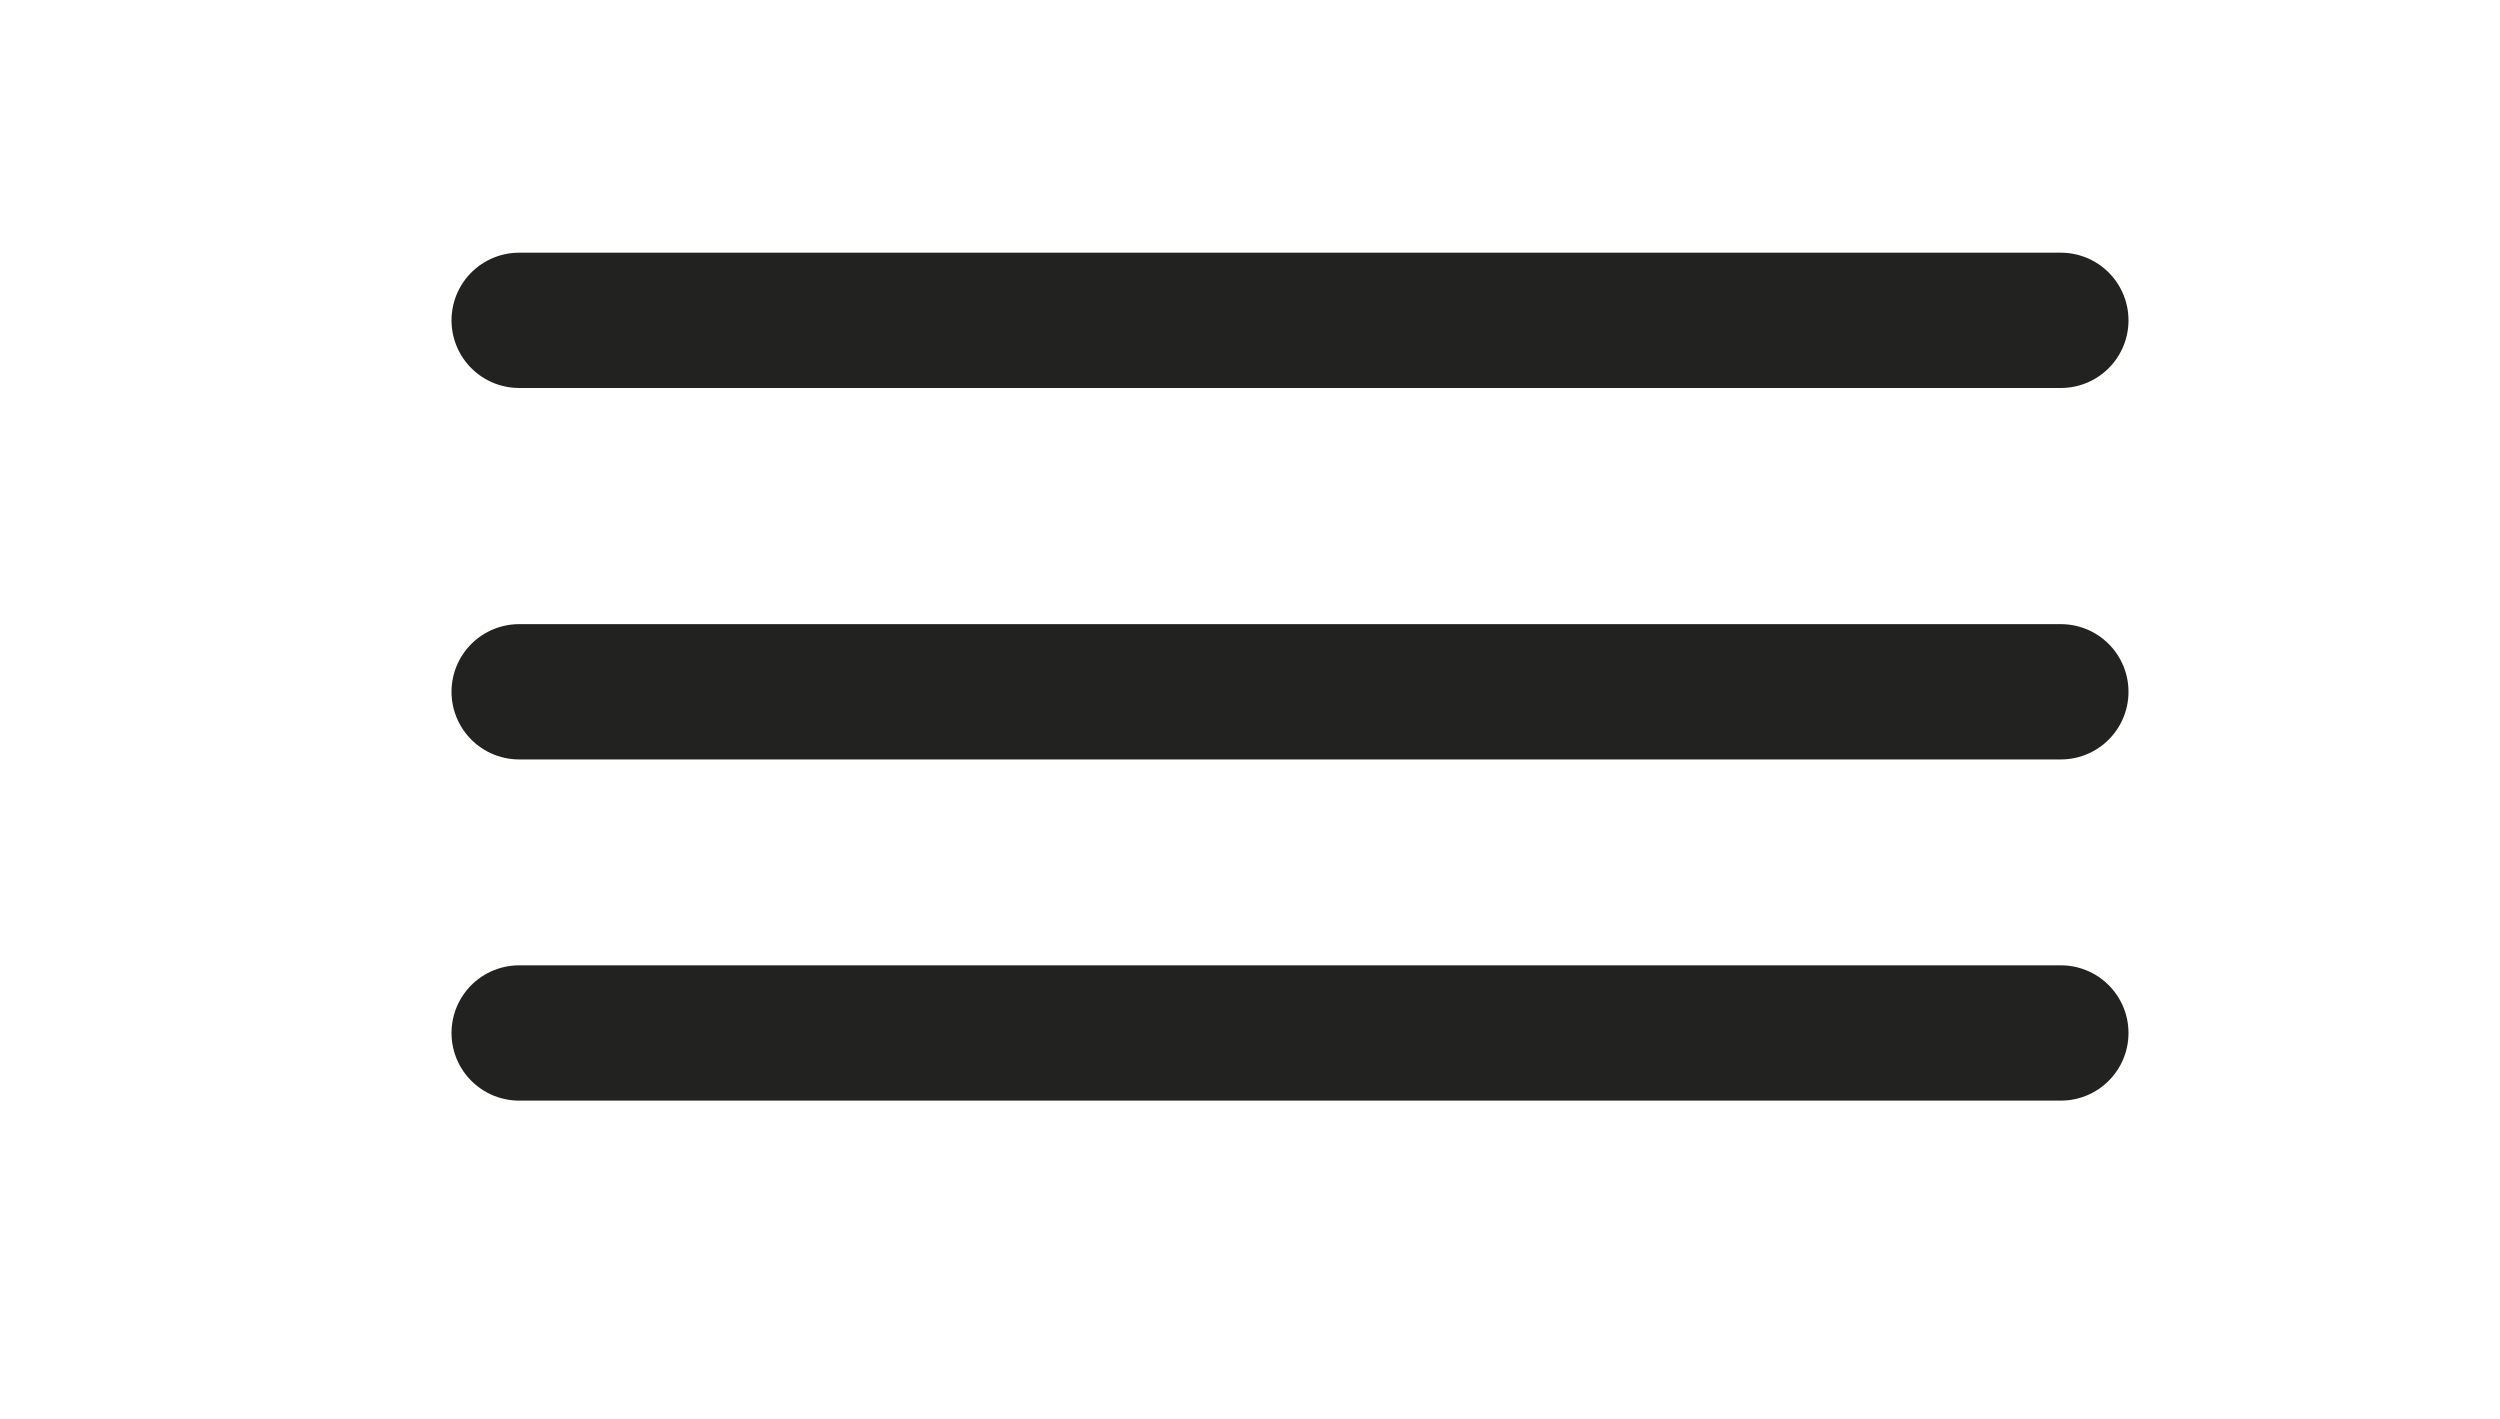
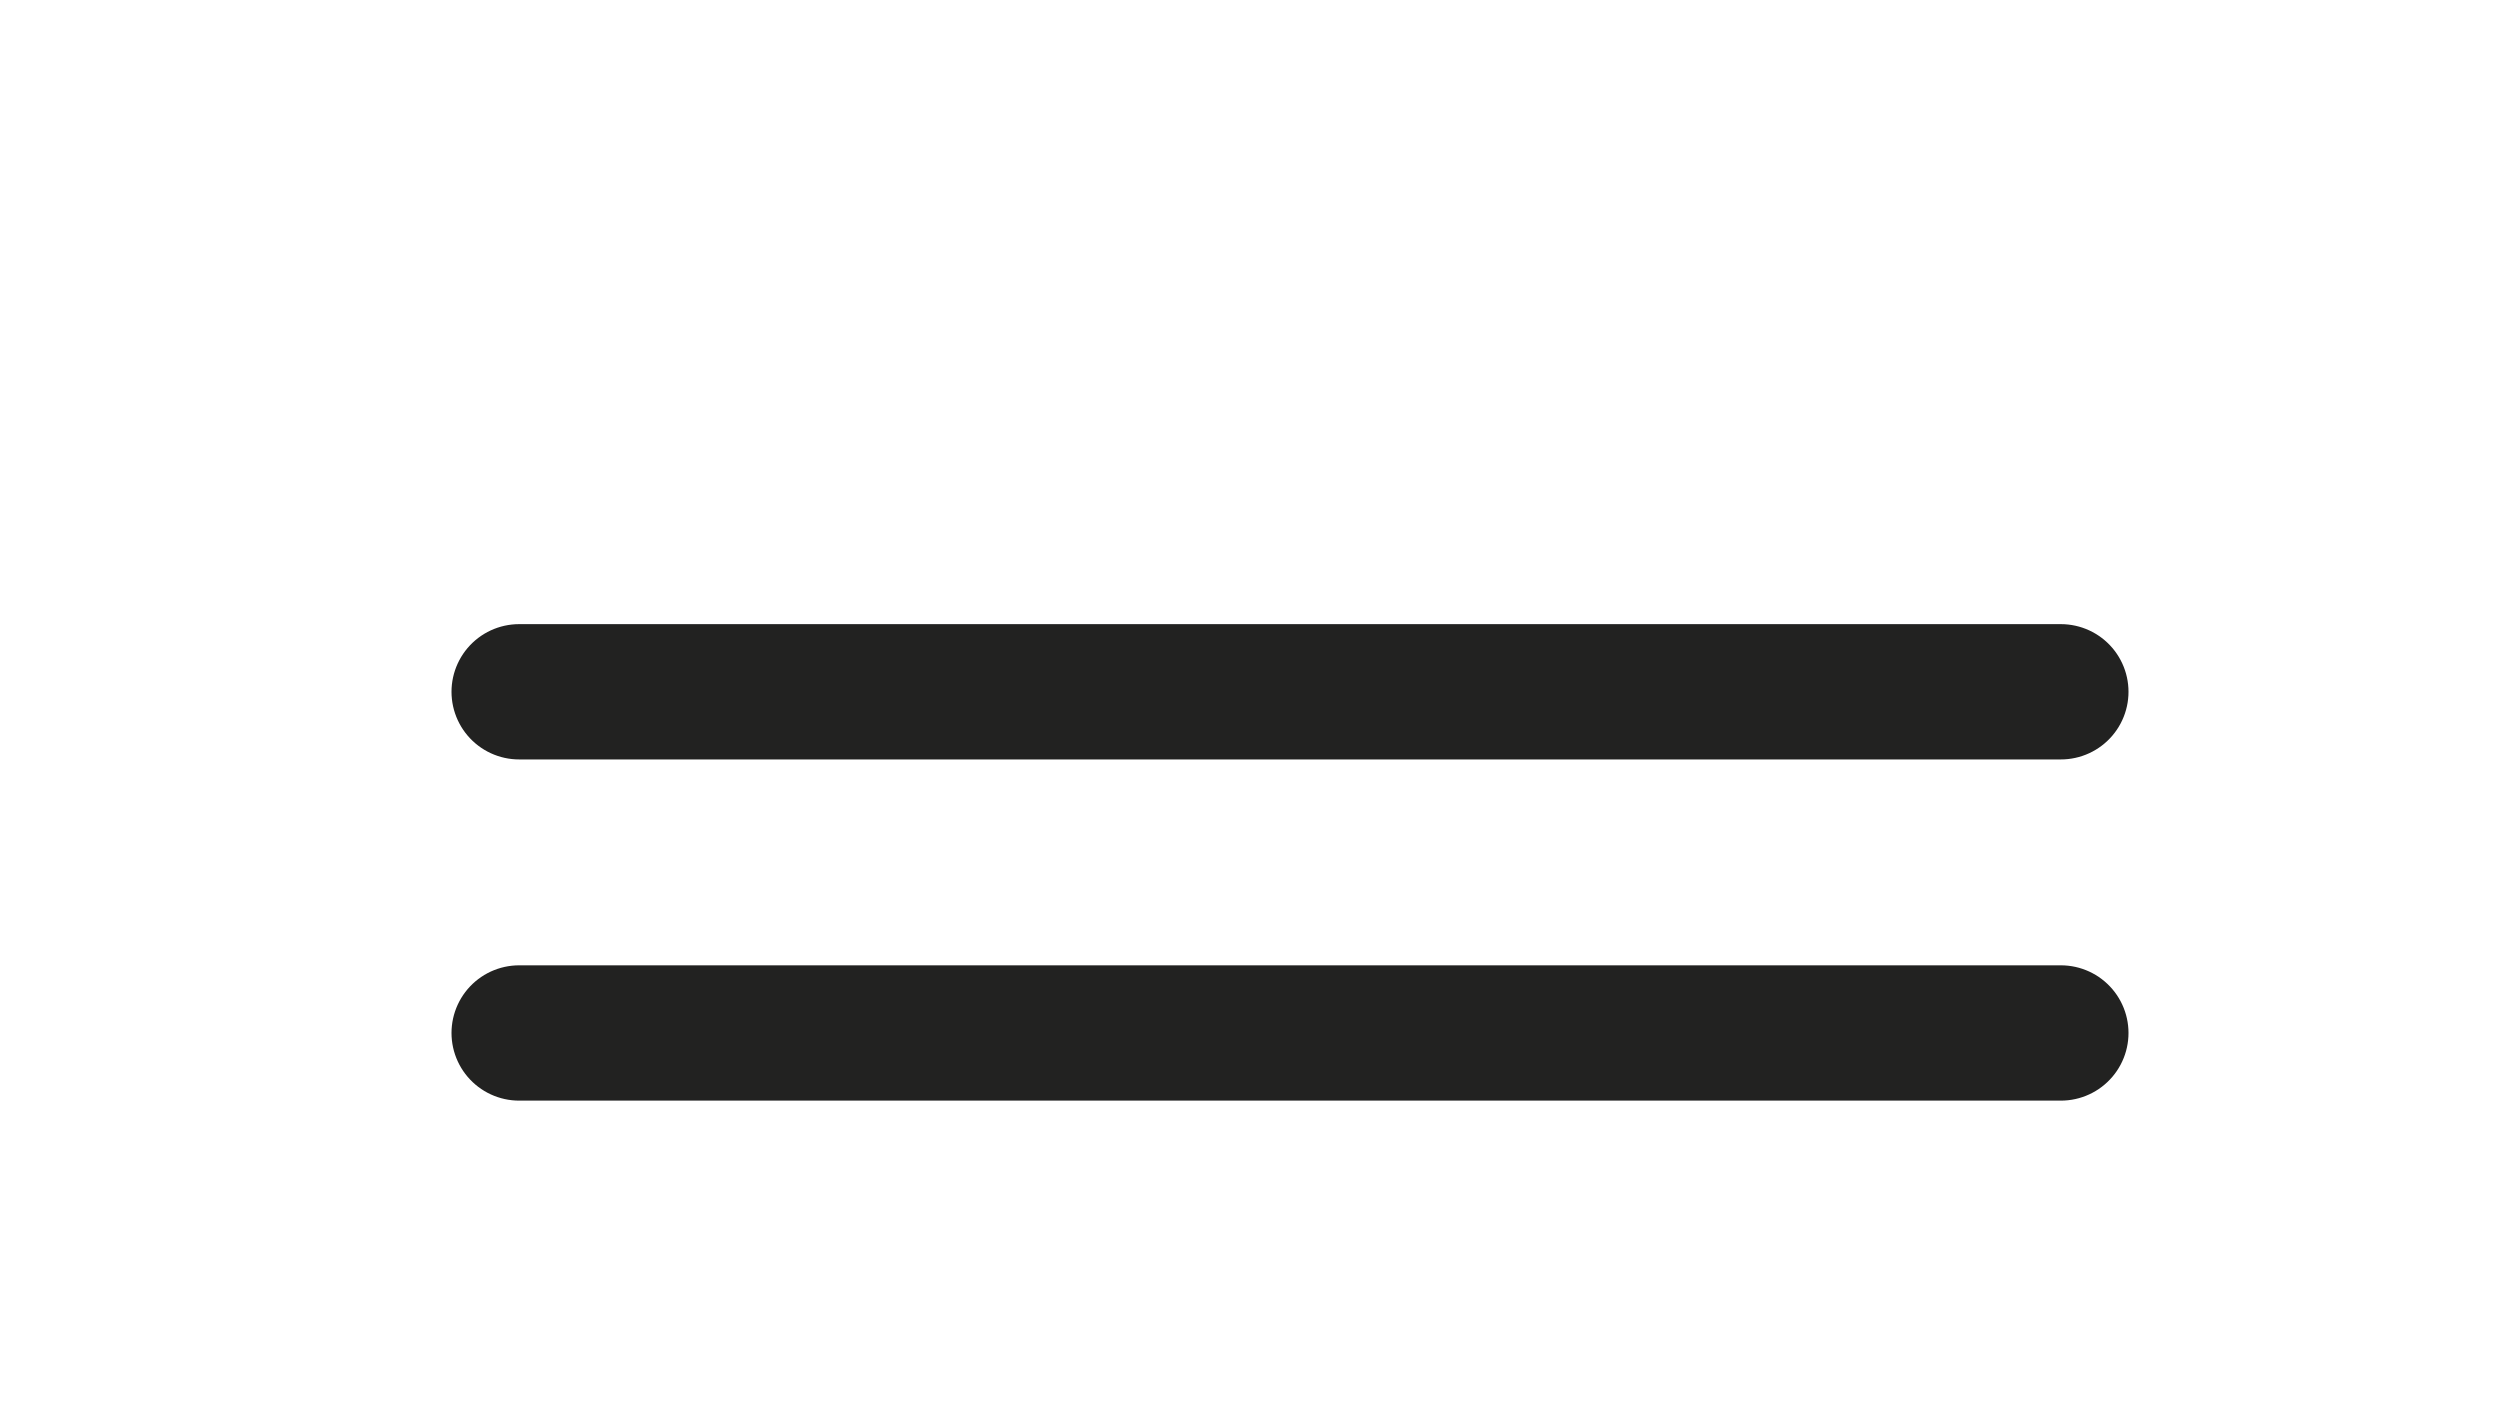
<svg xmlns="http://www.w3.org/2000/svg" version="1.1" id="Capa_1" x="0px" y="0px" width="74px" height="42px" viewBox="0 0 74 42" enable-background="new 0 0 74 42" xml:space="preserve">
  <g>
    <g>
-       <line fill="none" stroke="#222221" stroke-width="4.005" stroke-linecap="round" stroke-miterlimit="10" x1="15.367" y1="9.482" x2="61.001" y2="9.482" />
      <line fill="none" stroke="#222221" stroke-width="4.005" stroke-linecap="round" stroke-miterlimit="10" x1="15.367" y1="20.477" x2="61.001" y2="20.477" />
      <line fill="none" stroke="#222221" stroke-width="4.005" stroke-linecap="round" stroke-miterlimit="10" x1="15.367" y1="30.576" x2="61.001" y2="30.576" />
    </g>
  </g>
</svg>